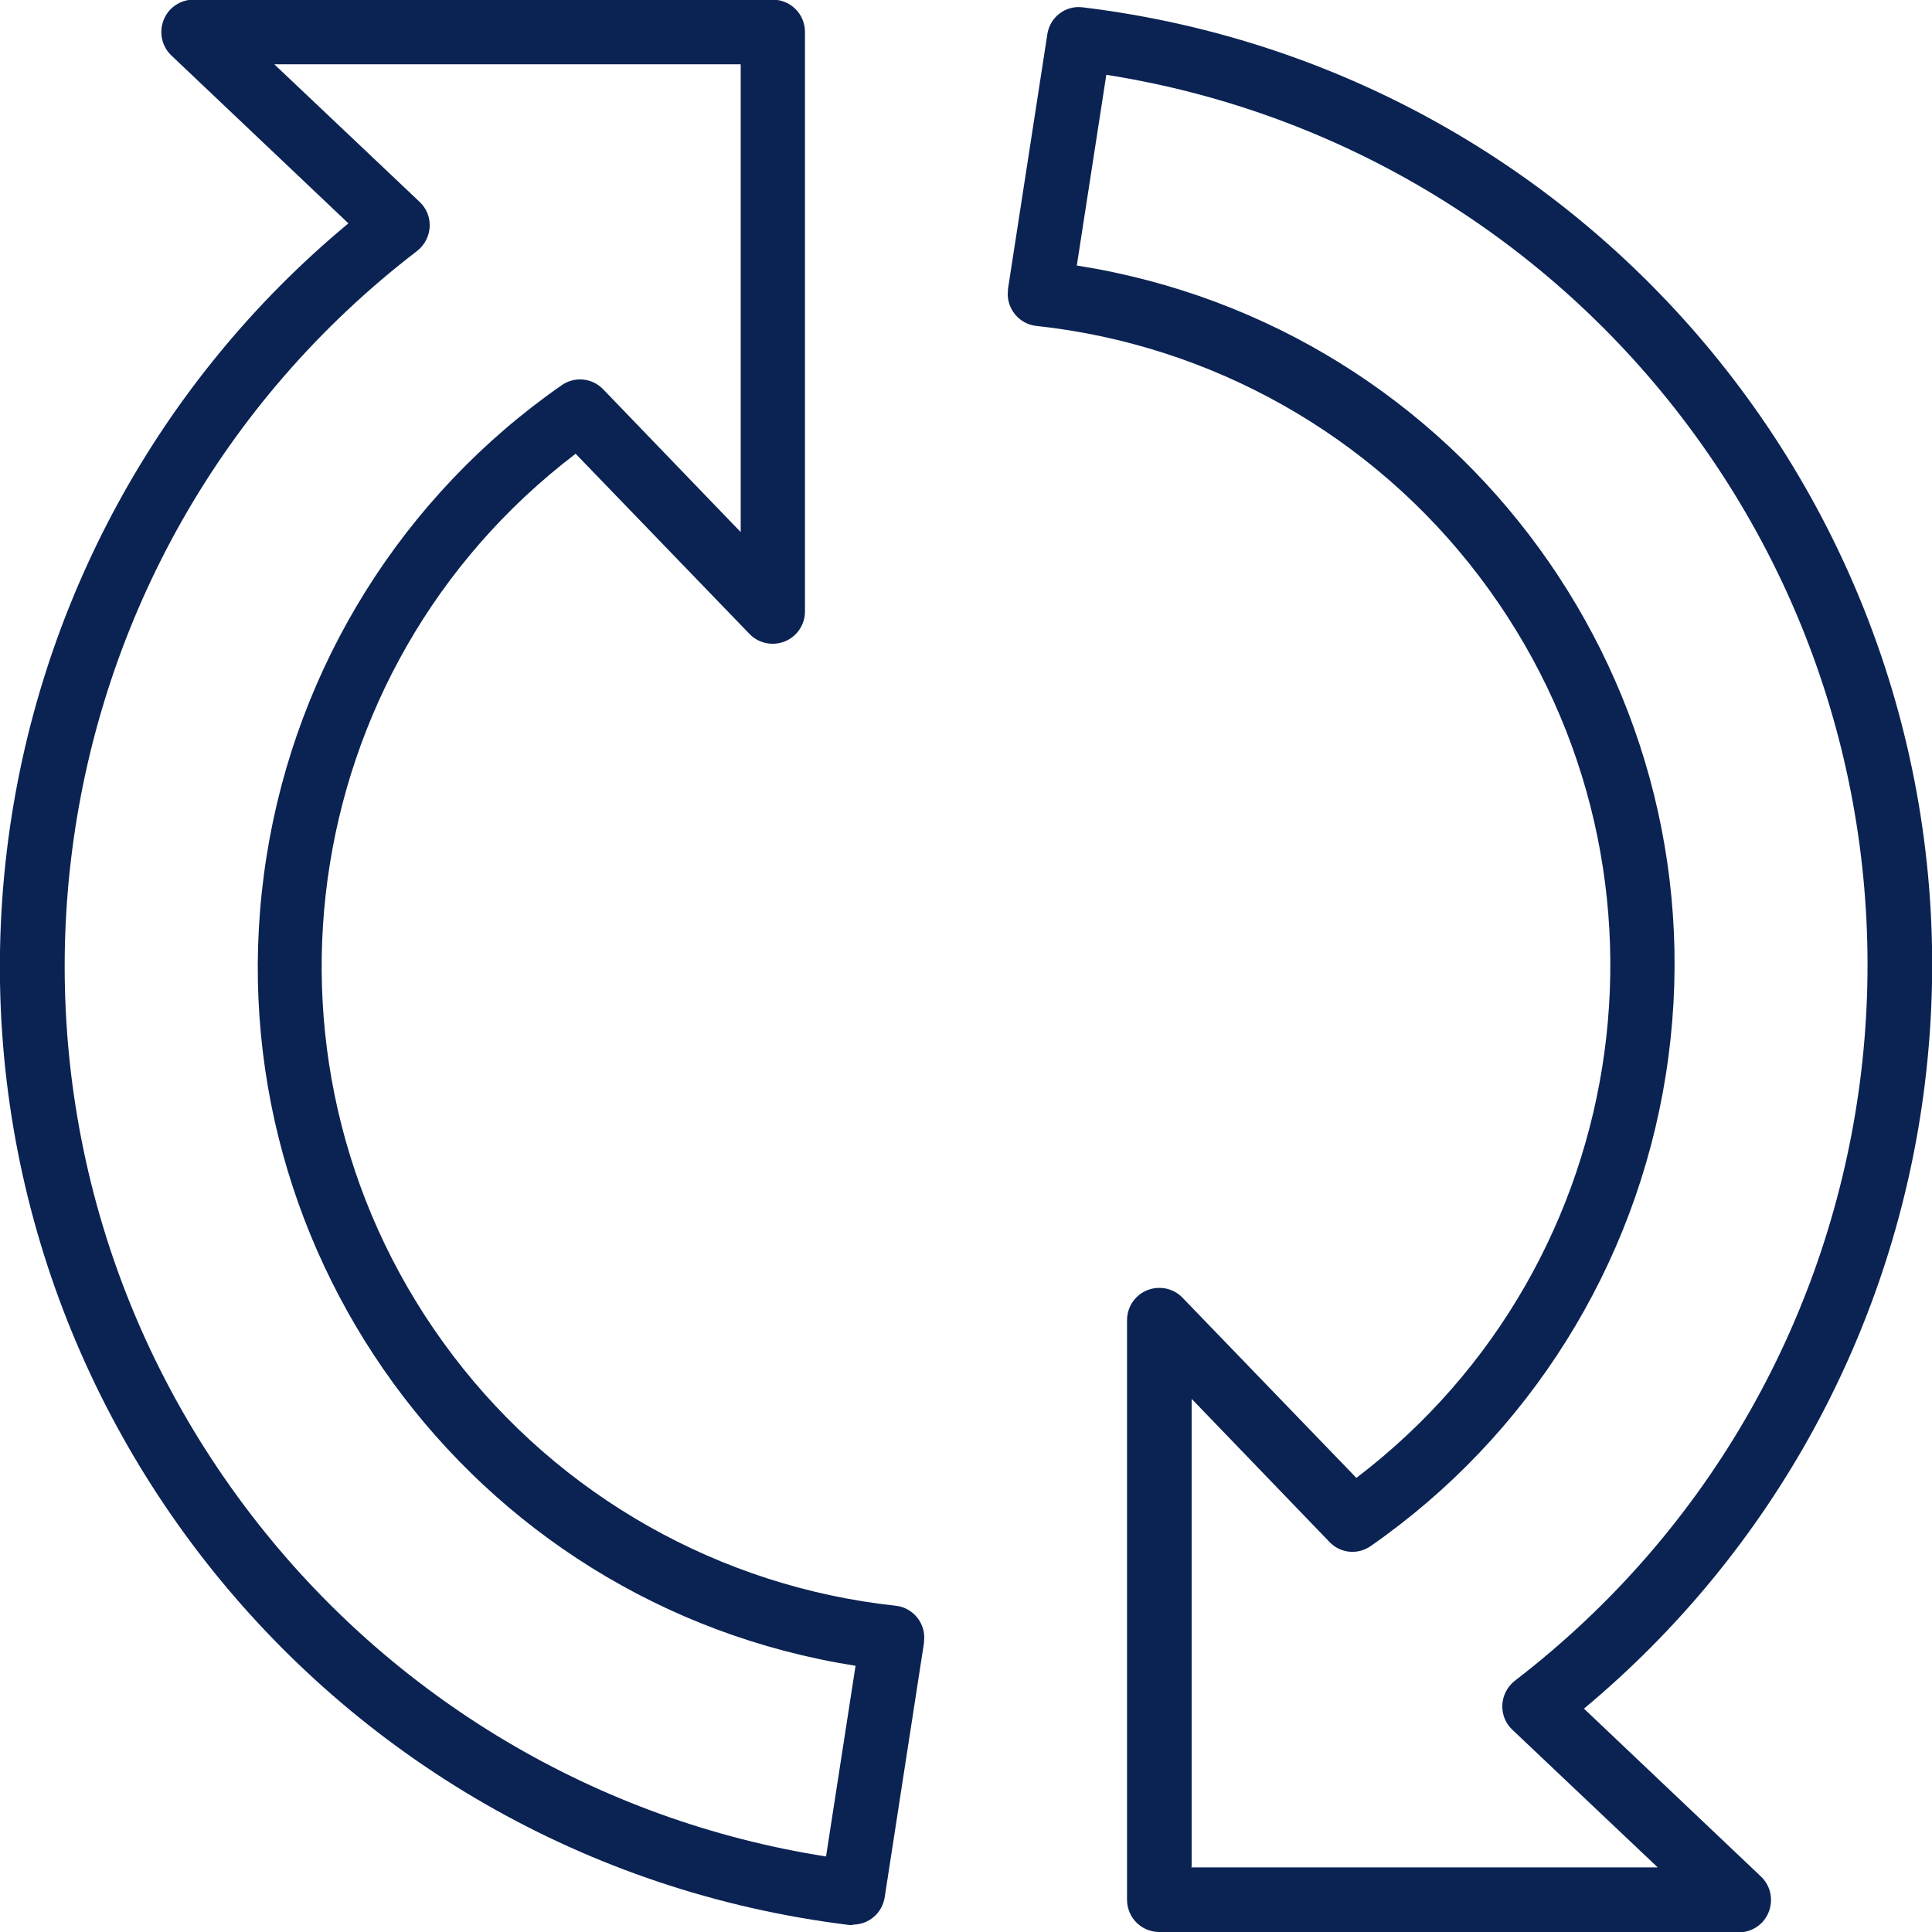
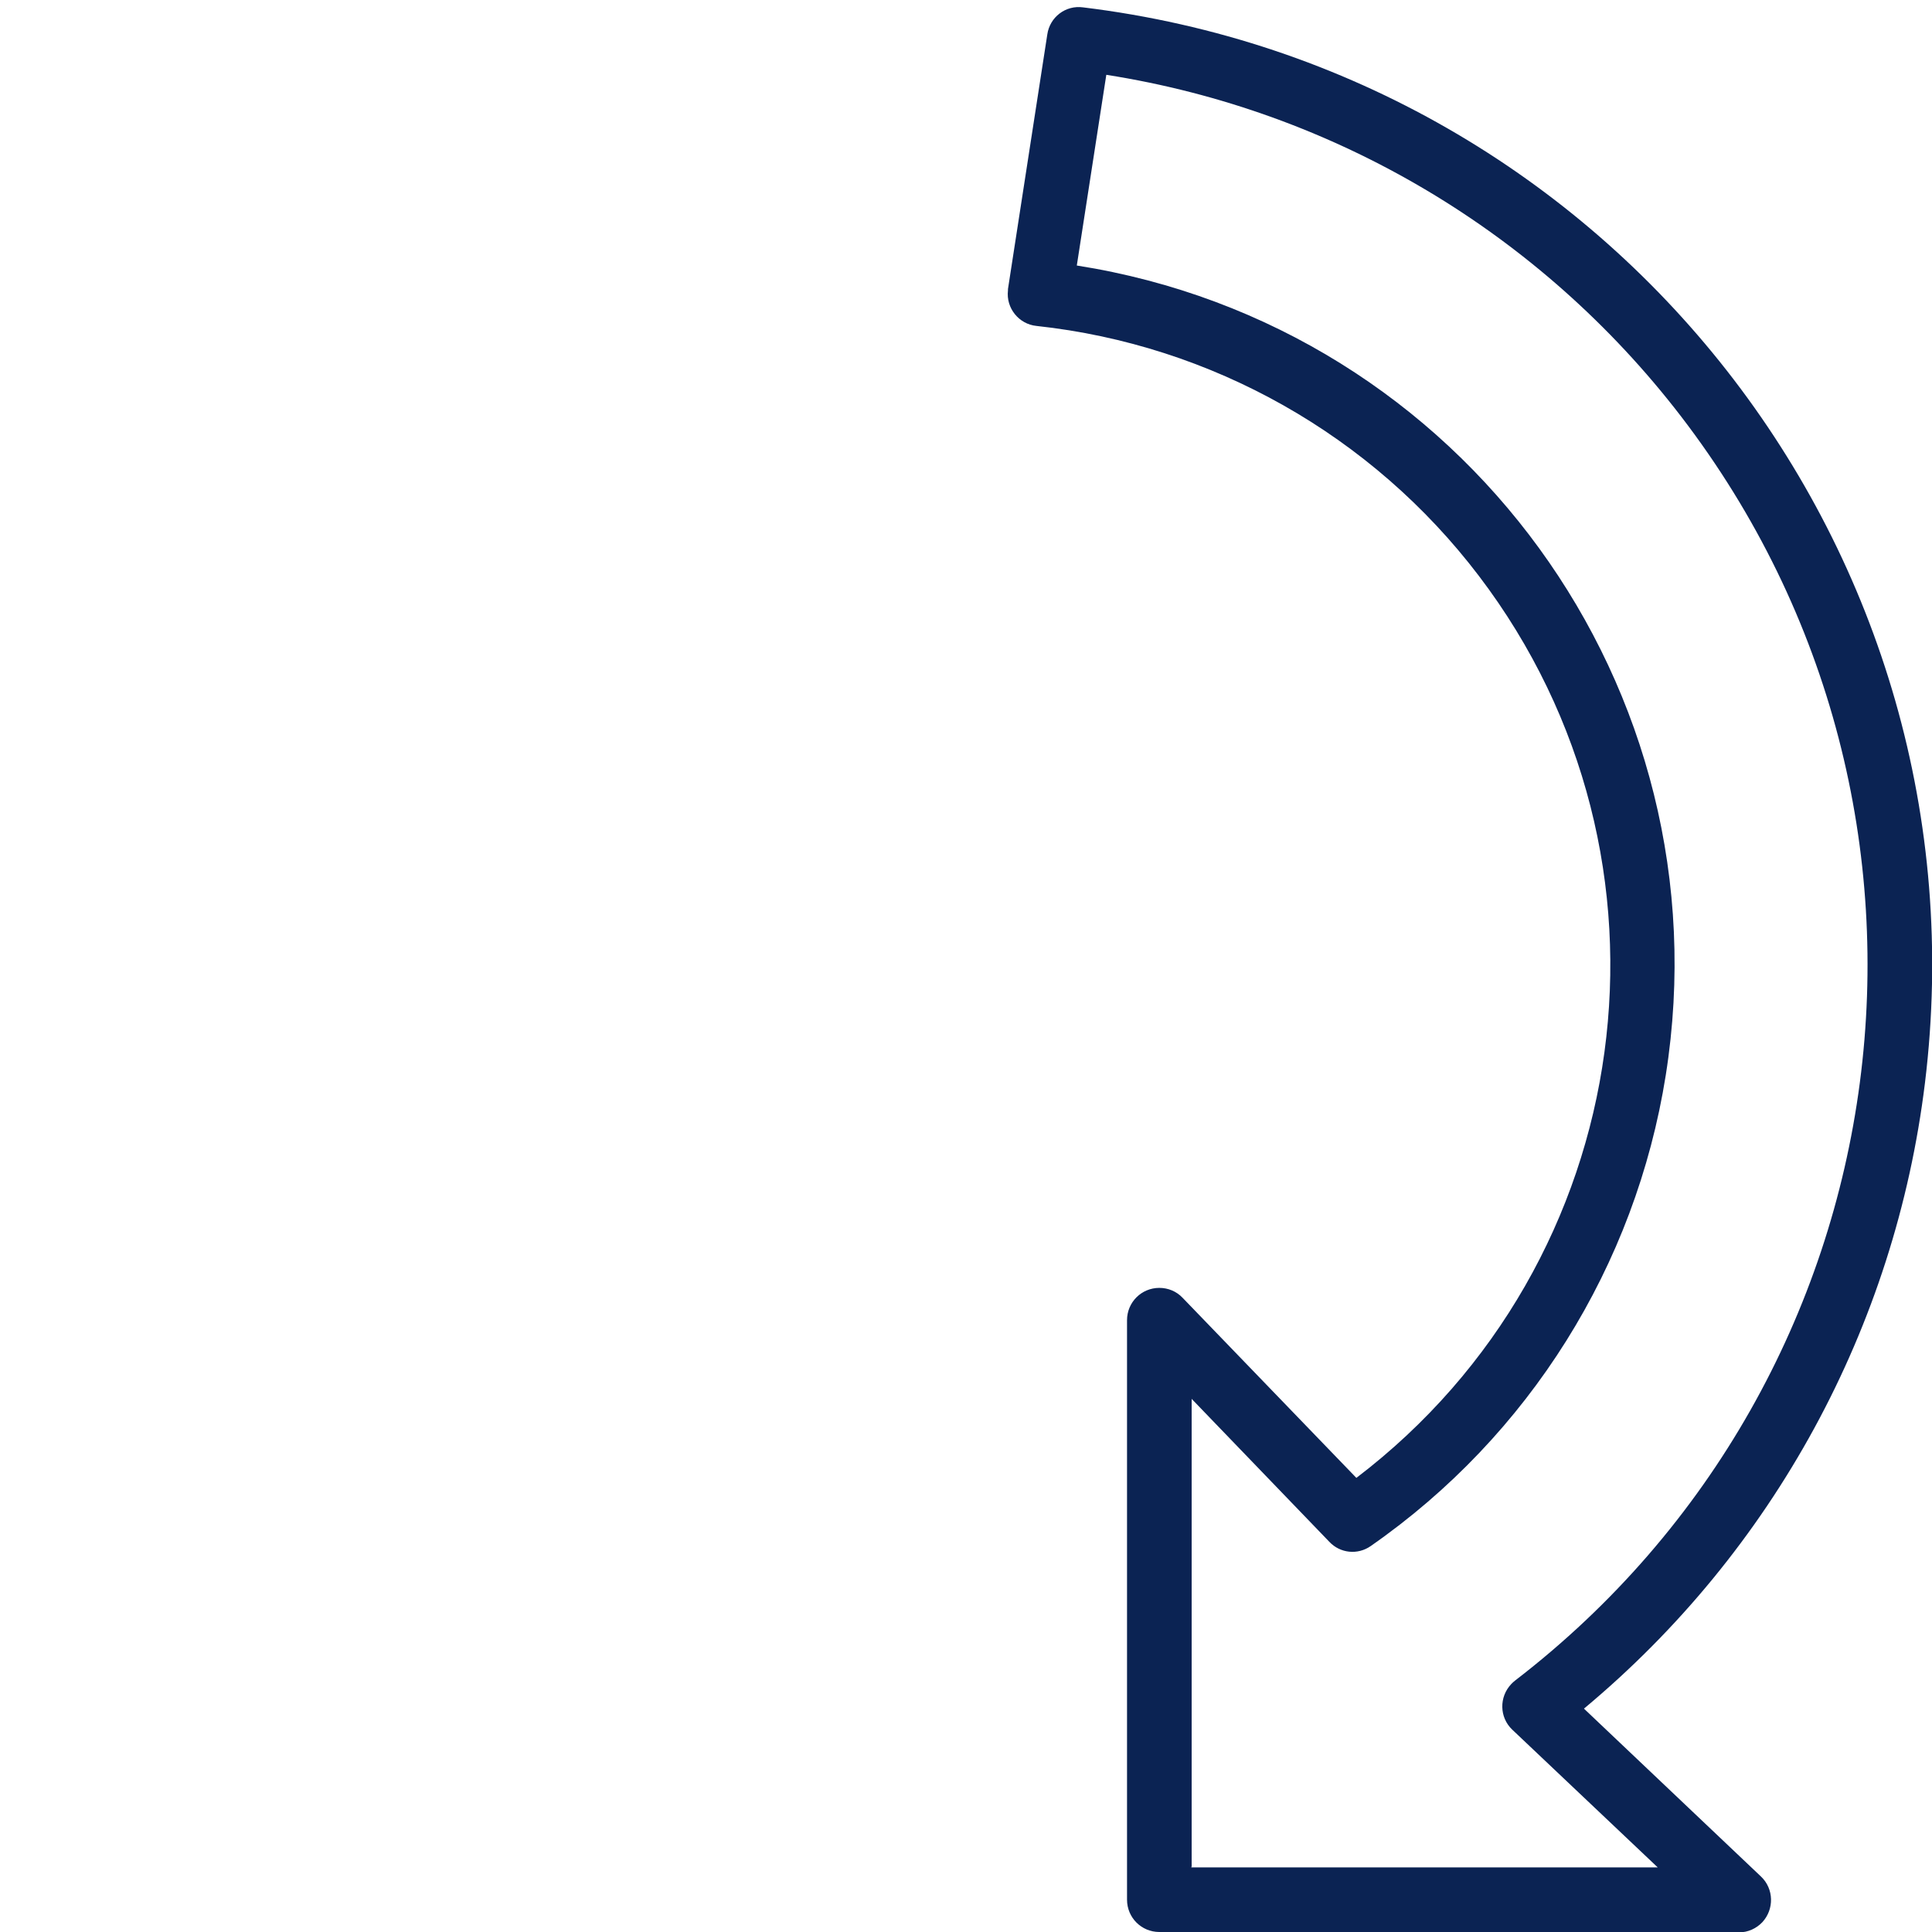
<svg xmlns="http://www.w3.org/2000/svg" id="Capa_1" viewBox="0 0 55.01 55.01">
  <defs>
    <style>.cls-1{fill:#0b2353;}</style>
  </defs>
  <g id="Layer_82">
-     <path class="cls-1" d="M24.29,54.81s-.07,0-.11,0C9.1,52.96-1.63,39.26.2,24.18c.85-6.96,4.32-13.34,9.72-17.82L4.88,1.58c-.37-.35-.38-.93-.04-1.3.17-.18.41-.29.66-.29h16.5c.51,0,.92.41.92.92v16.5c0,.51-.41.92-.92.92-.25,0-.49-.1-.66-.28l-4.95-5.13c-8.05,6.13-9.62,17.62-3.49,25.68,3.04,4,7.6,6.58,12.6,7.12.5.05.87.51.81,1.01,0,.01,0,.03,0,.04l-1.12,7.25c-.07.45-.45.78-.91.78h0ZM7.81,1.83l4.14,3.92c.37.35.38.93.03,1.3-.03.03-.07.07-.11.1C.63,15.78-1.48,31.9,7.16,43.14c4.01,5.22,9.86,8.7,16.36,9.72l.84-5.43c-11-1.73-18.51-12.05-16.77-23.05.86-5.43,3.89-10.27,8.4-13.41.37-.26.87-.21,1.18.11l3.92,4.07V1.83H7.81Z" />
    <path class="cls-1" d="M49.51,55.01h-16.5c-.51,0-.92-.41-.92-.92v-16.5c0-.51.41-.92.92-.92.25,0,.49.1.66.28l4.95,5.13c8.05-6.13,9.62-17.62,3.49-25.68-3.04-4-7.6-6.58-12.6-7.12-.5-.05-.87-.51-.81-1.01,0-.01,0-.03,0-.04l1.12-7.25c.07-.49.52-.84,1.02-.77,15.08,1.84,25.81,15.54,23.97,30.62-.85,6.96-4.32,13.33-9.71,17.82l5.04,4.78c.37.35.38.93.04,1.3-.17.18-.41.29-.66.29h0ZM33.92,53.17h13.28l-4.14-3.92c-.37-.35-.38-.93-.03-1.3.03-.03.07-.07.11-.1,11.24-8.64,13.36-24.75,4.72-36-4.01-5.22-9.86-8.7-16.36-9.72l-.84,5.43c11,1.73,18.51,12.05,16.77,23.05-.86,5.43-3.89,10.27-8.4,13.41-.37.26-.87.21-1.18-.12l-3.92-4.07v13.31Z" />
  </g>
</svg>